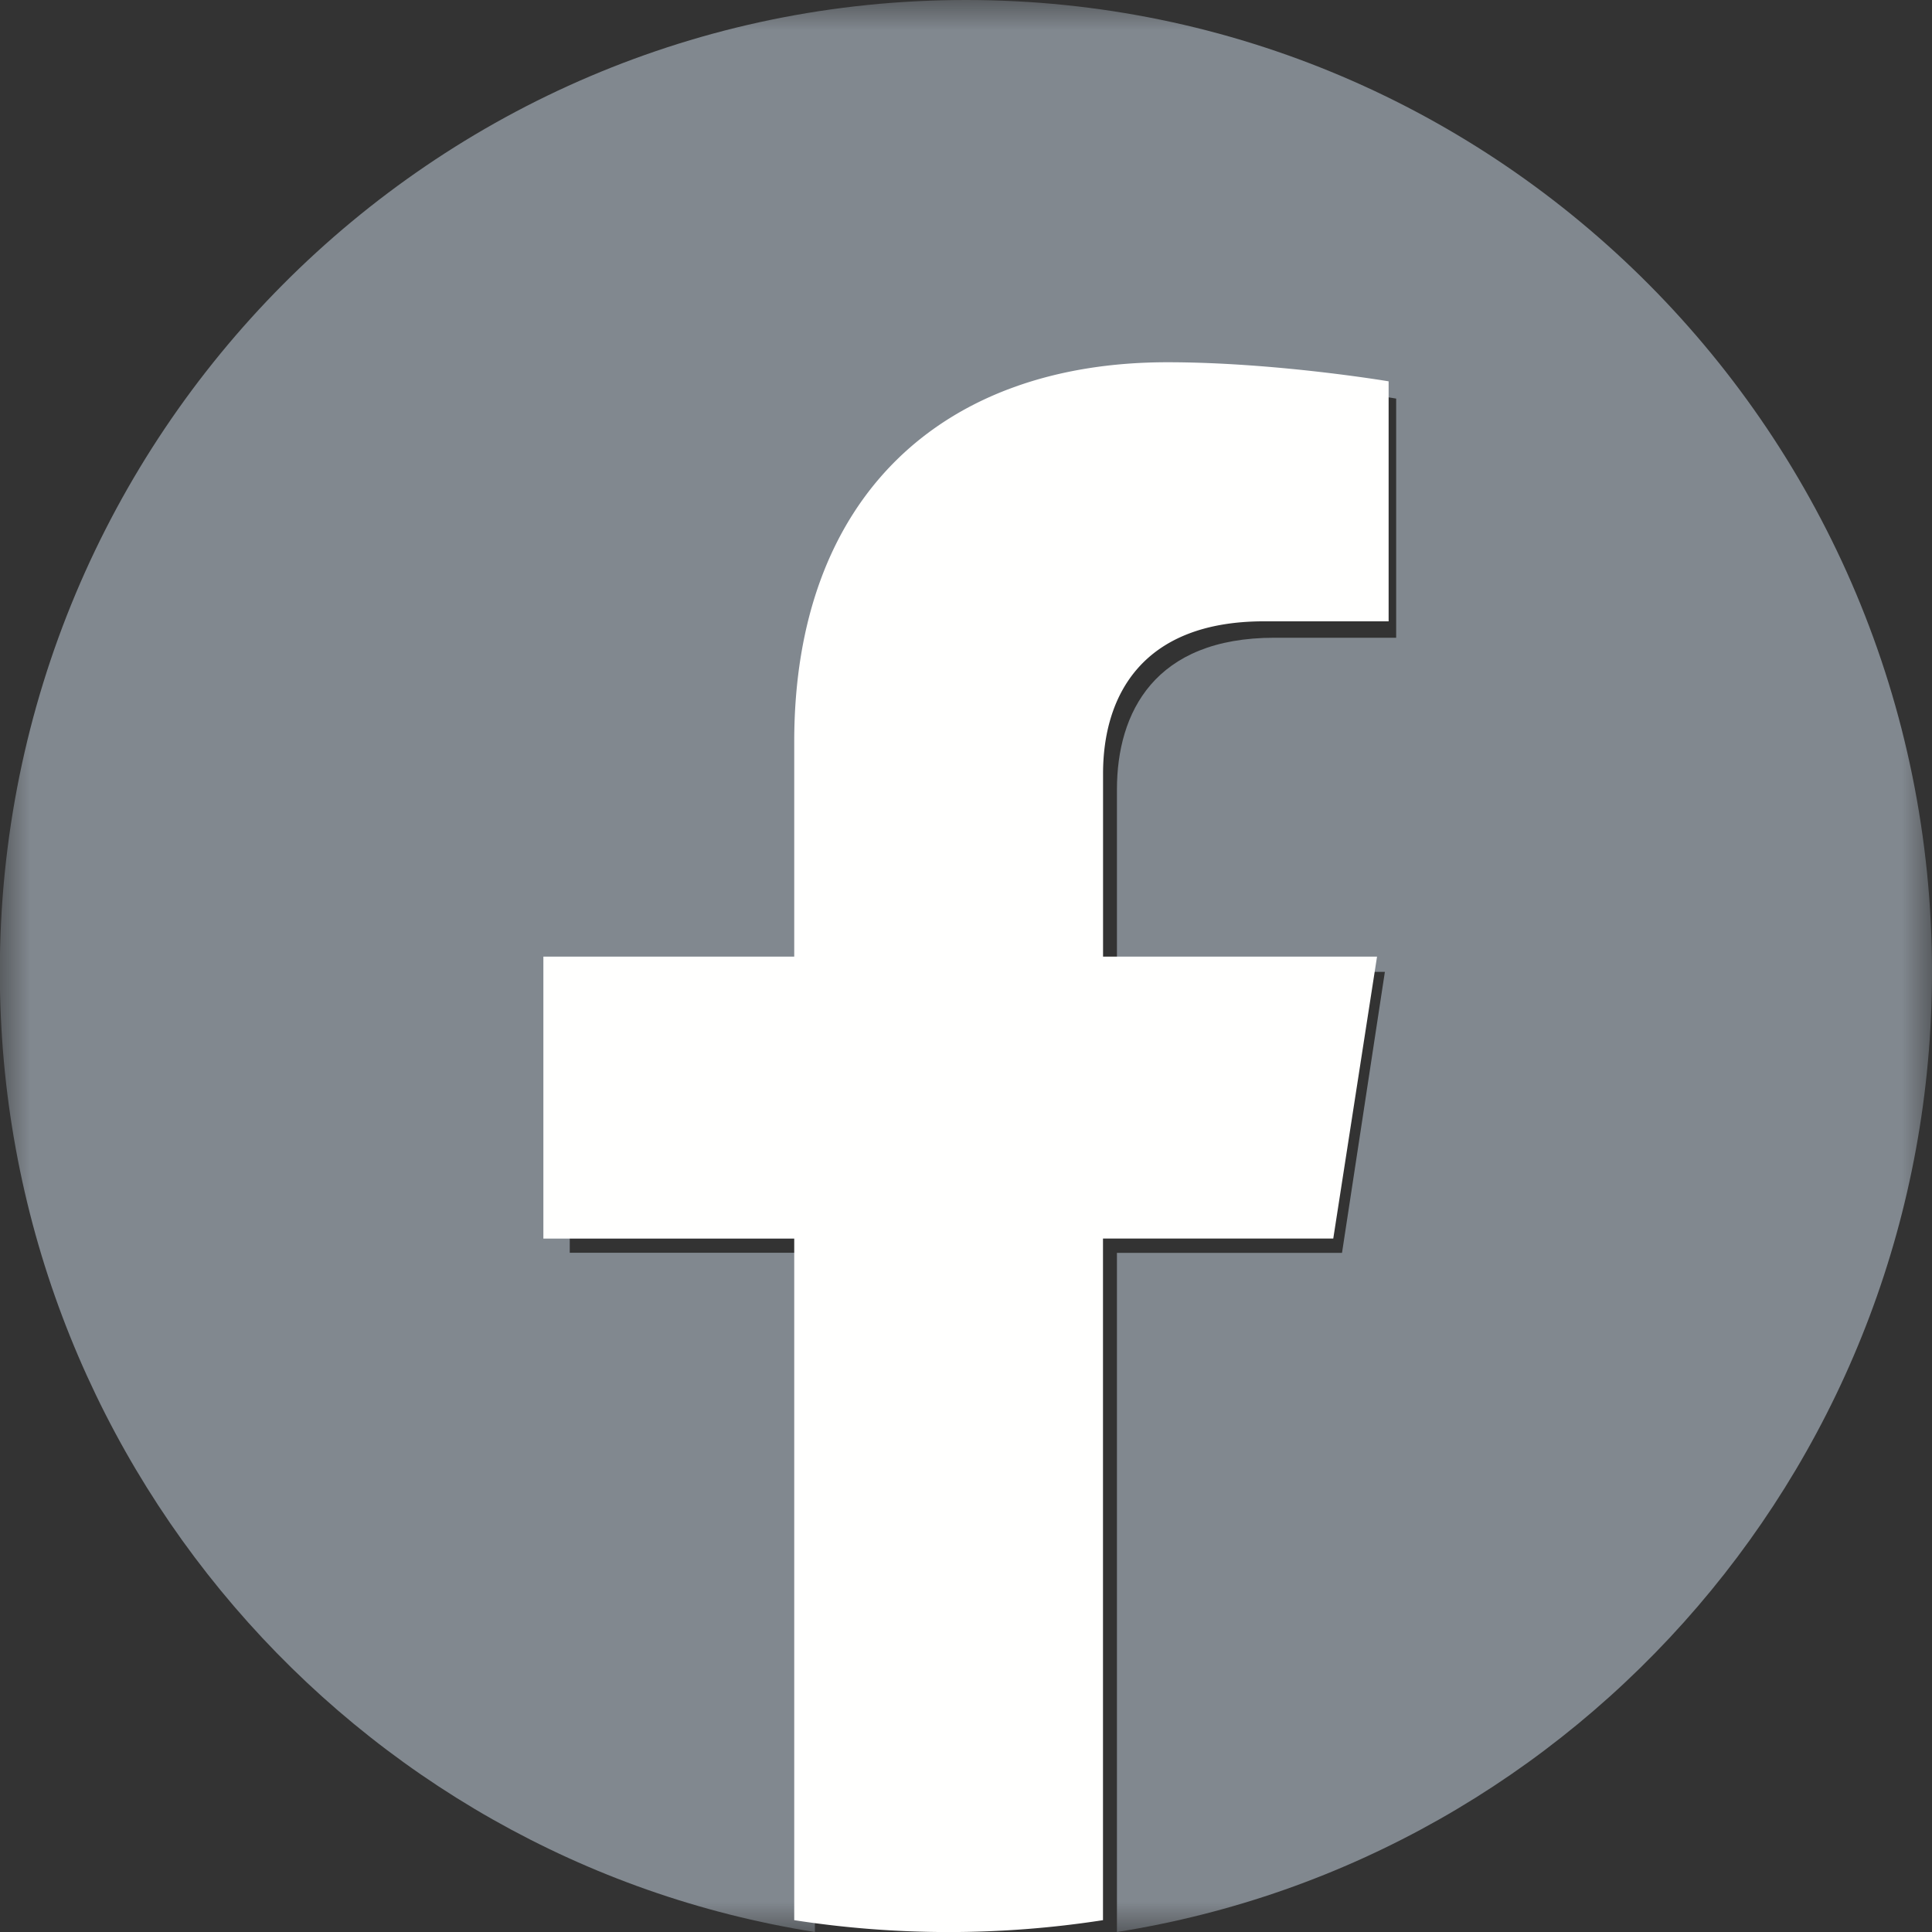
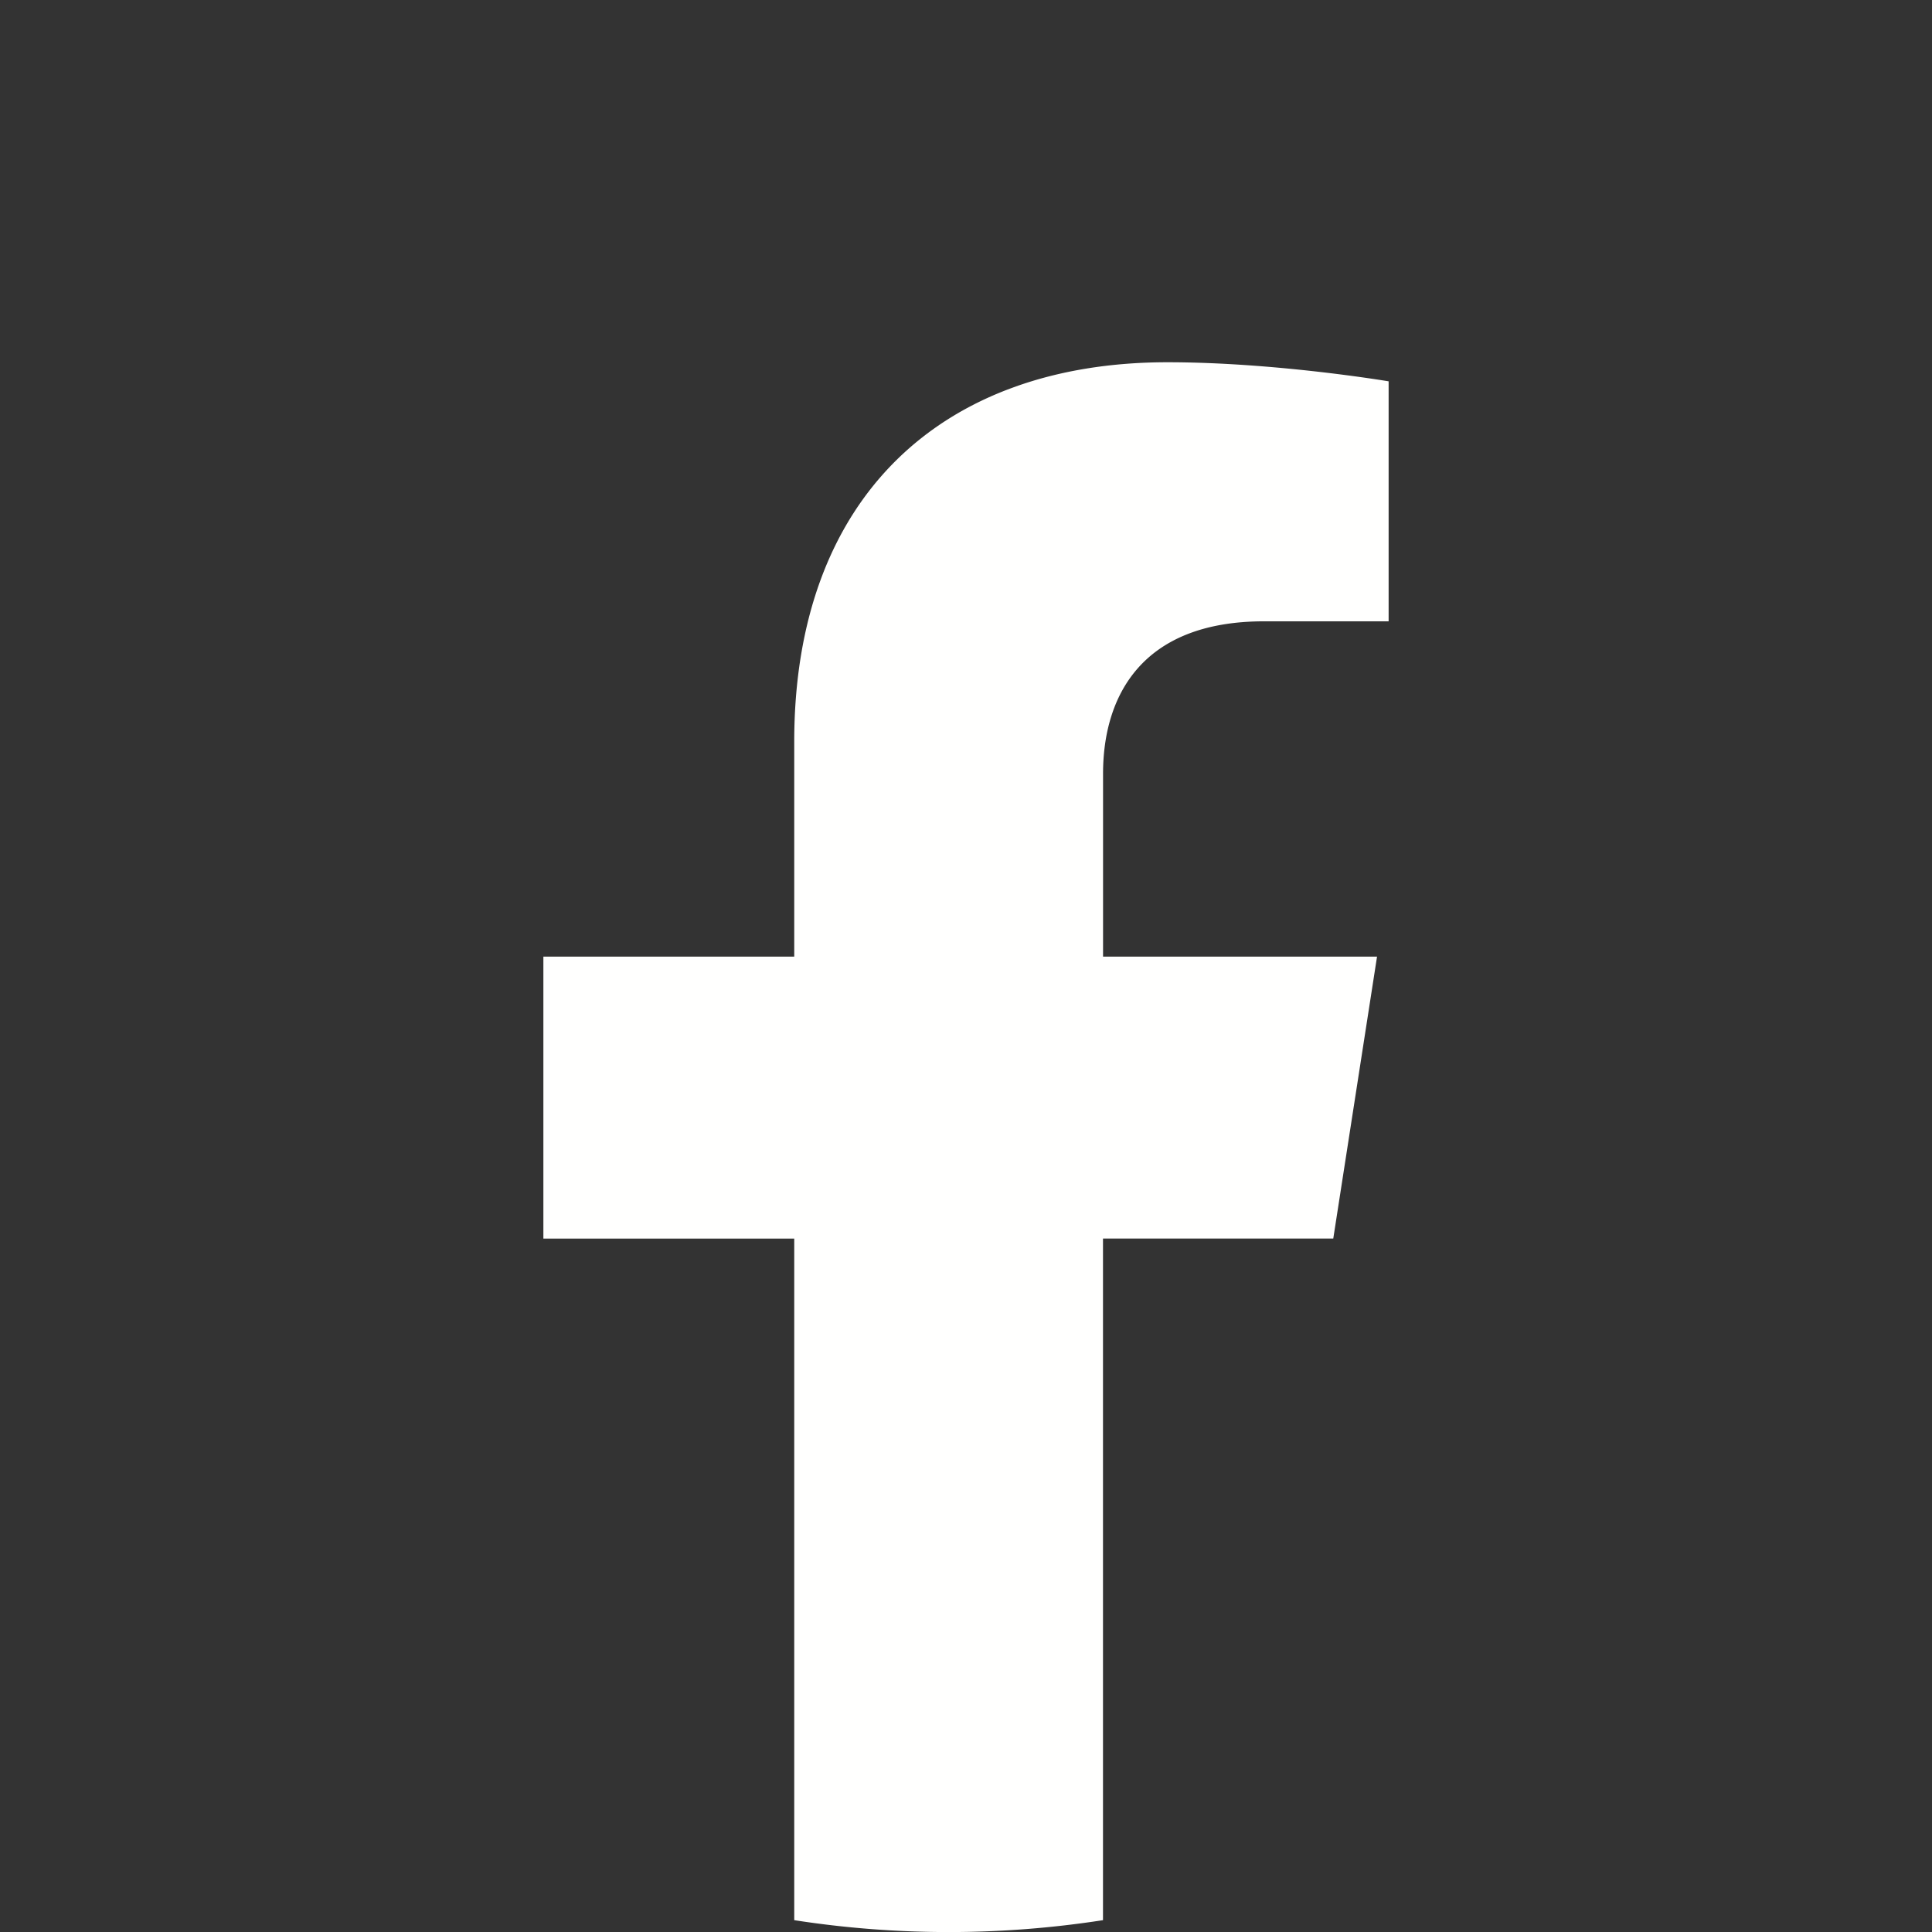
<svg xmlns="http://www.w3.org/2000/svg" xmlns:xlink="http://www.w3.org/1999/xlink" width="32" height="32" viewBox="0 0 32 32">
  <rect x="0" y="0" width="32" height="32" fill="#333333" stroke="none" />
  <title>f_logo_RGB-Grey_1024 Copy</title>
  <defs>
    <path id="a" d="M0 0h32v32H0z" />
  </defs>
  <g fill="none" fill-rule="evenodd">
    <g>
      <mask id="b" fill="#fff">
        <use xlink:href="#a" />
      </mask>
-       <path d="M32 16.097C32 7.207 24.836 0 16 0 7.161-.001-.003 7.206-.003 16.097c0 8.035 5.851 14.695 13.5 15.903V20.75H9.437v-4.653H13.5V12.55c0-4.034 2.389-6.263 6.044-6.263 1.75 0 3.581.315 3.581.315v3.961h-2.017c-1.988 0-2.608 1.241-2.608 2.514v3.02h4.438l-.71 4.654H18.5V32C26.15 30.792 32 24.132 32 16.097" fill="#81888F" mask="url(#b)" />
    </g>
    <path d="m22.083 20.515.725-4.67H18.27v-3.03c0-1.278.634-2.524 2.667-2.524H23V6.316S21.127 6 19.337 6c-3.739 0-6.182 2.237-6.182 6.285v3.56H9v4.67h4.155v11.289a16.698 16.698 0 0 0 5.114 0v-11.29h3.814" fill="#FFFFFE" />
  </g>
</svg>